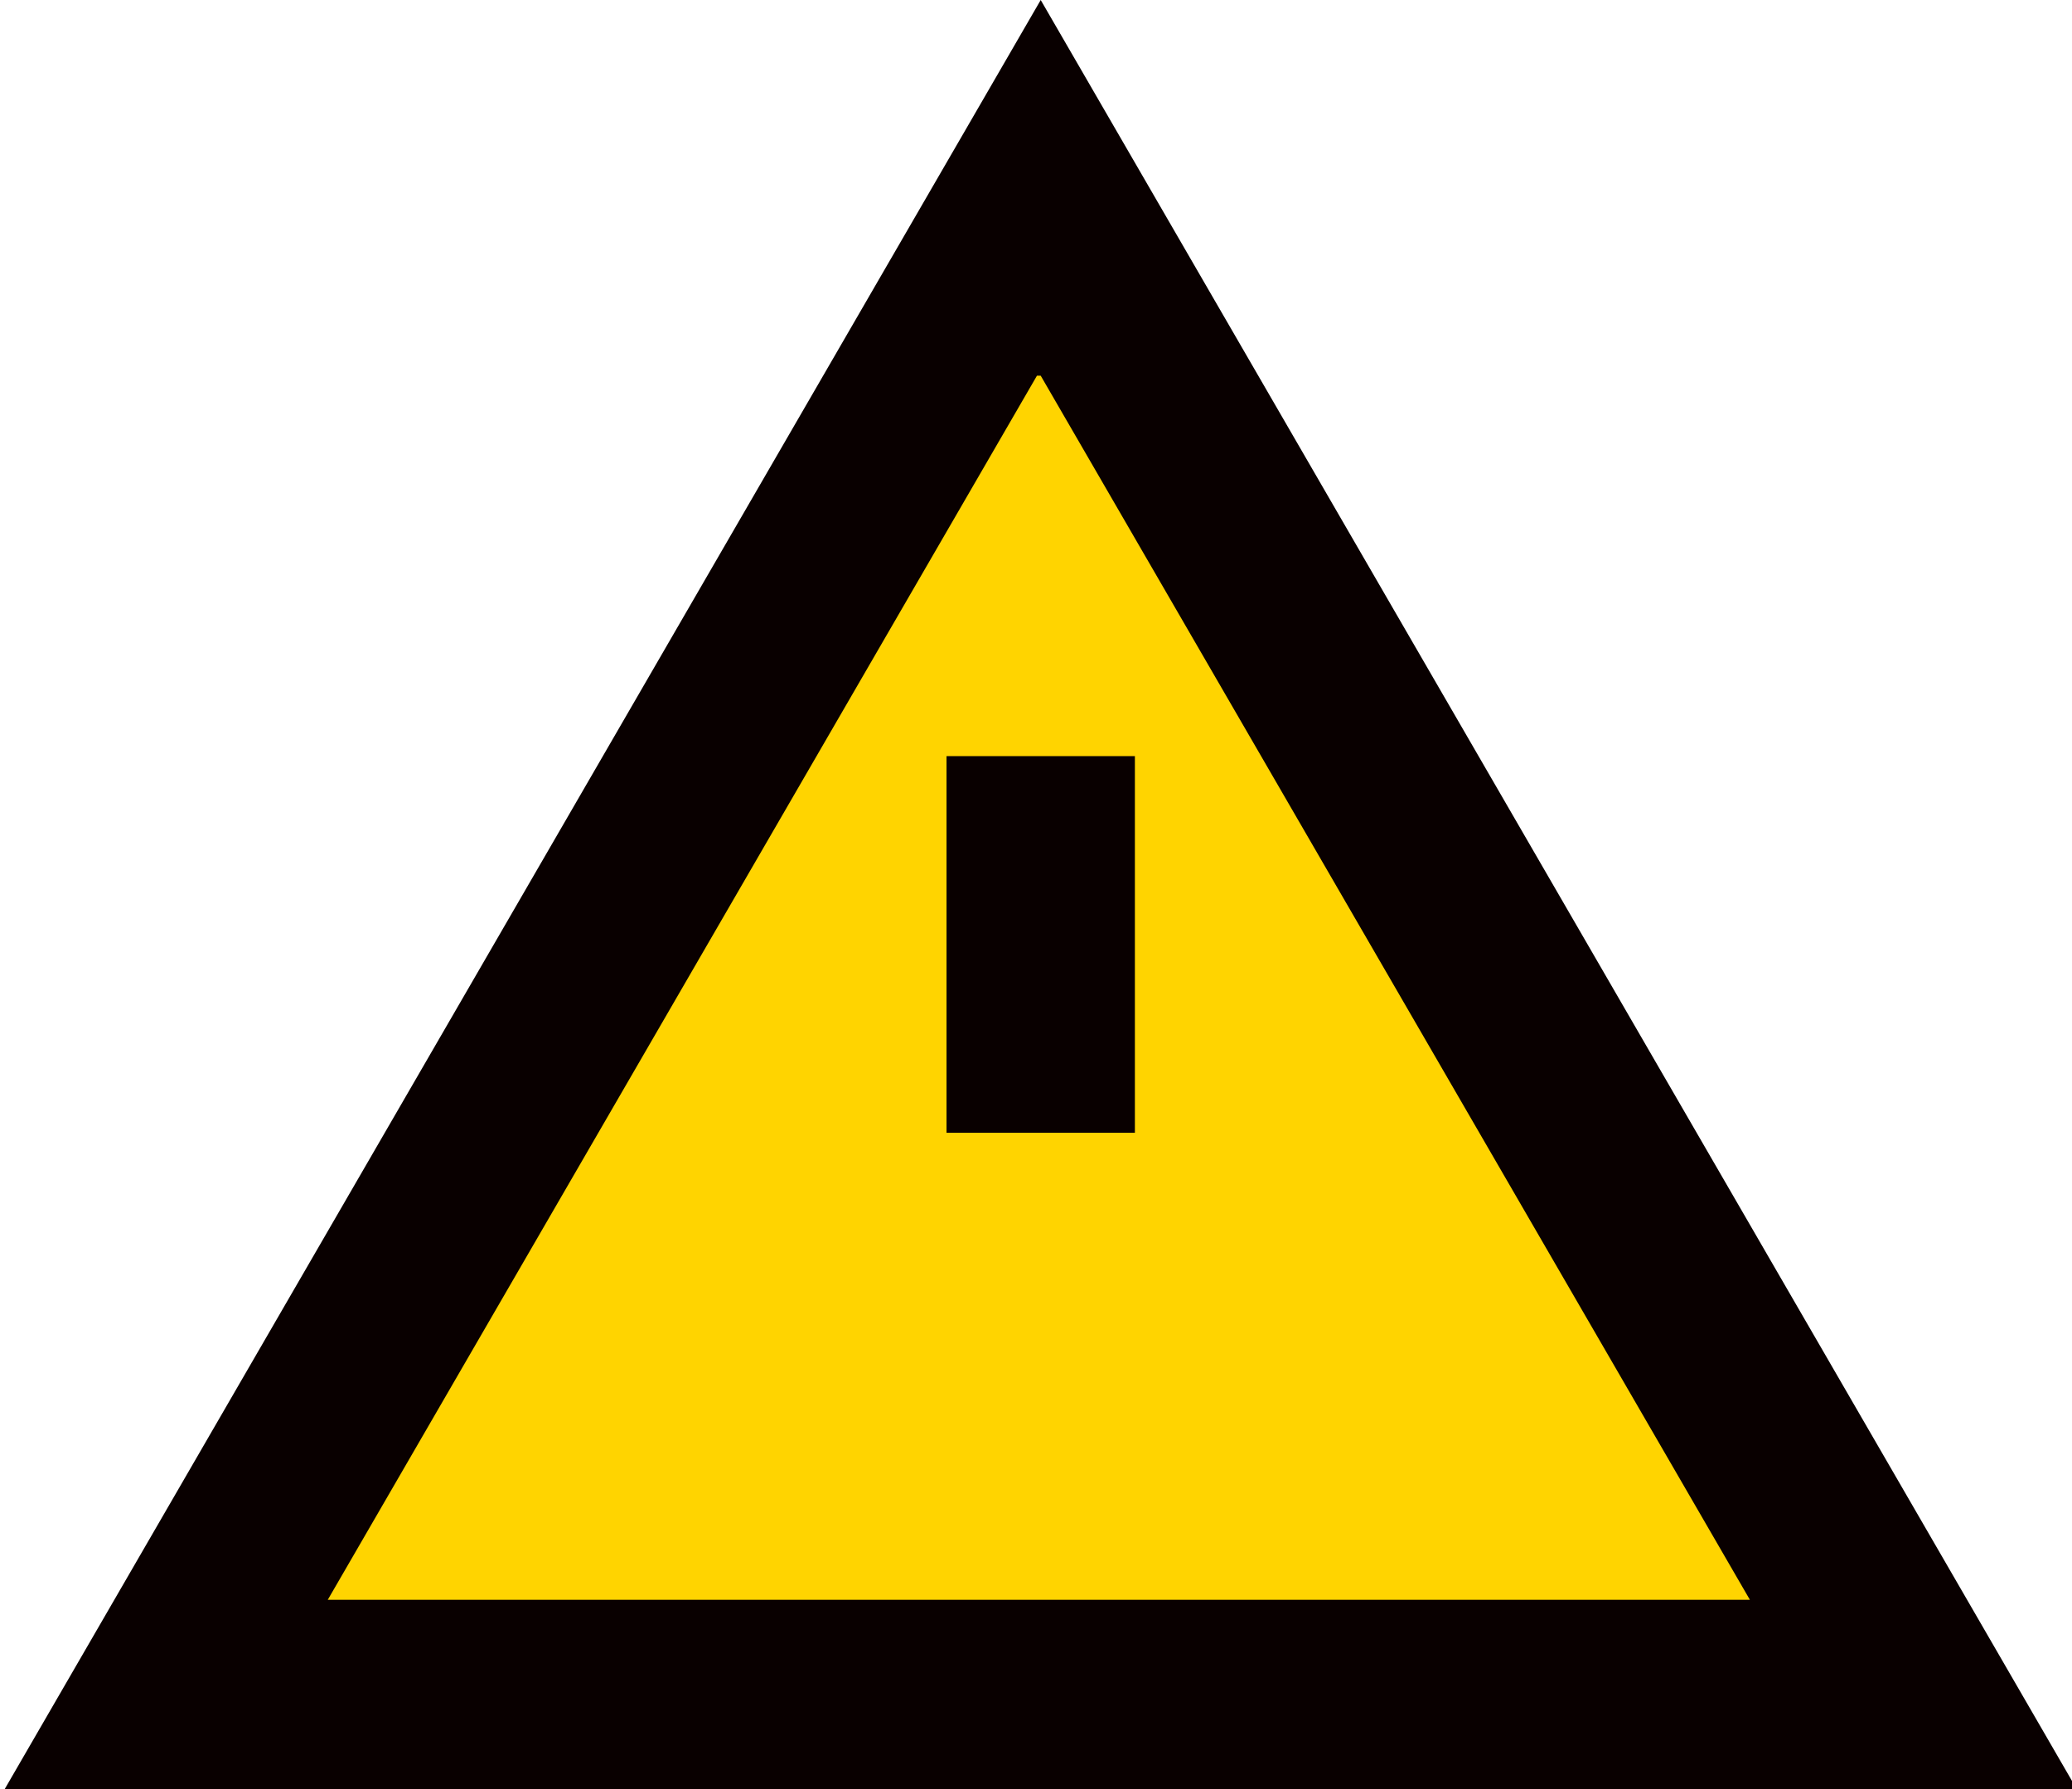
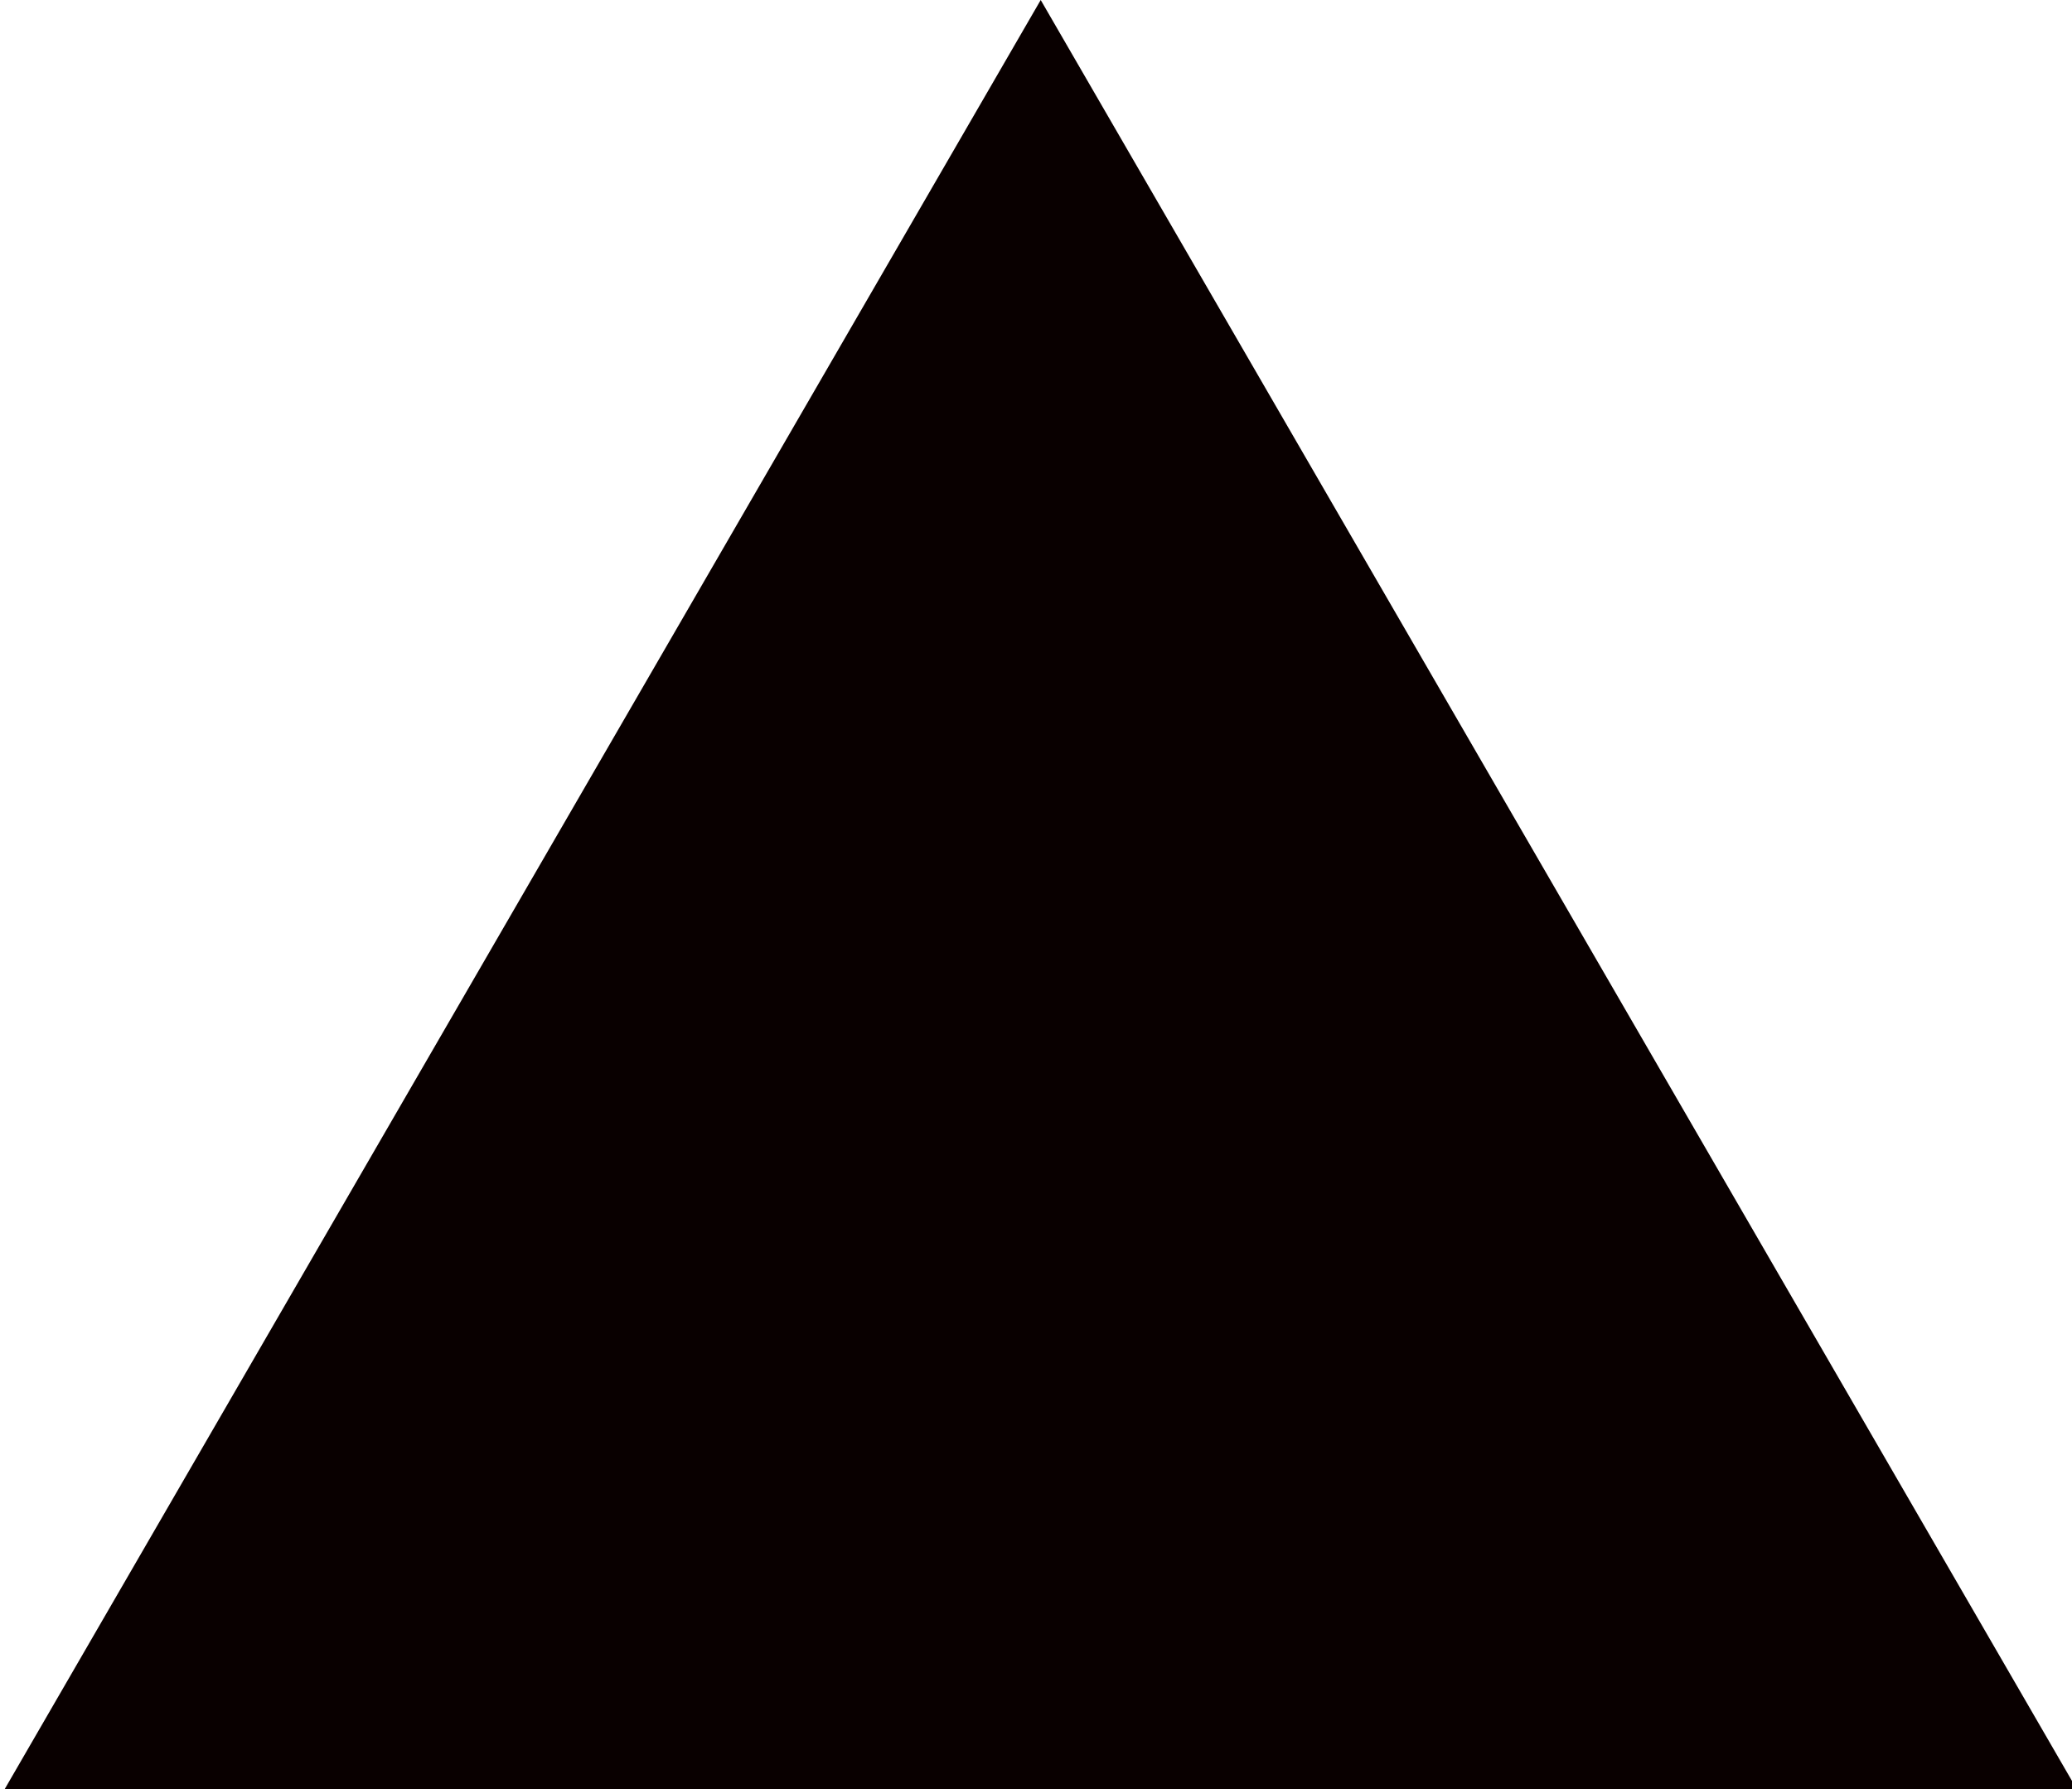
<svg xmlns="http://www.w3.org/2000/svg" xmlns:ns1="http://www.openswatchbook.org/uri/2009/osb" xmlns:xlink="http://www.w3.org/1999/xlink" width="22" height="19" fill="#000000" version="1.1" viewBox="0 0 22 19">
  <defs>
    <linearGradient id="linearGradient876" ns1:paint="solid">
      <stop stop-color="#090000" offset="0" />
    </linearGradient>
    <linearGradient id="linearGradient886" x1=".547" x2="22.5" y1="11" y2="11" gradientTransform="translate(1.1 .729)" gradientUnits="userSpaceOnUse" xlink:href="#linearGradient876" />
  </defs>
  <g transform="translate(-1.65 -2.27)">
    <g>
      <path d="m12.7 2.27-11 19h22z" fill="url(#linearGradient886)" />
-       <path d="m12.7 6.26 7.53 13h-15.1l7.53-13" fill="#ffd400" />
      <path d="m13.7 16.3h-2v2h2z" fill="url(#linearGradient886)" />
-       <path d="m13.7 10.3h-2v4h2z" fill="url(#linearGradient886)" />
    </g>
    <g fill-opacity="0" stroke-width=".031">
      <path d="m6.73 15.2c0.007-0.013 0.693-1.2 1.52-2.64l1.51-2.62 4.47 0.016 1.58 2.72v2.55h-4.55c-2.5 0-4.54-0.011-4.54-0.023z" />
      <path d="m13 12c3.18 0.123 0.917-1.11 0-2.02h-2.06v4.03h2.06z" />
      <path d="m4.53 19c0-0.012 0.493-0.876 1.1-1.92l1.1-1.9 9.09 0.016 0.004-0.133c0.002-0.073 0.013-0.629 0.023-1.23l0.019-1.1 1.78 3.08c0.98 1.69 1.79 3.1 1.79 3.12 0.008 0.034-0.186 0.042-1.03 0.043-0.572 0.001-3.93 0.011-7.45 0.023-3.53 0.011-6.41 0.011-6.41-0.001z" />
      <path d="m13 18c0.044-0.017 0.049-0.137 0.049-1.03v-1.01h-2.03v1.01c0 0.556 0.009 1.02 0.021 1.03 0.026 0.026 1.89 0.028 1.96 0.002z" />
    </g>
  </g>
</svg>